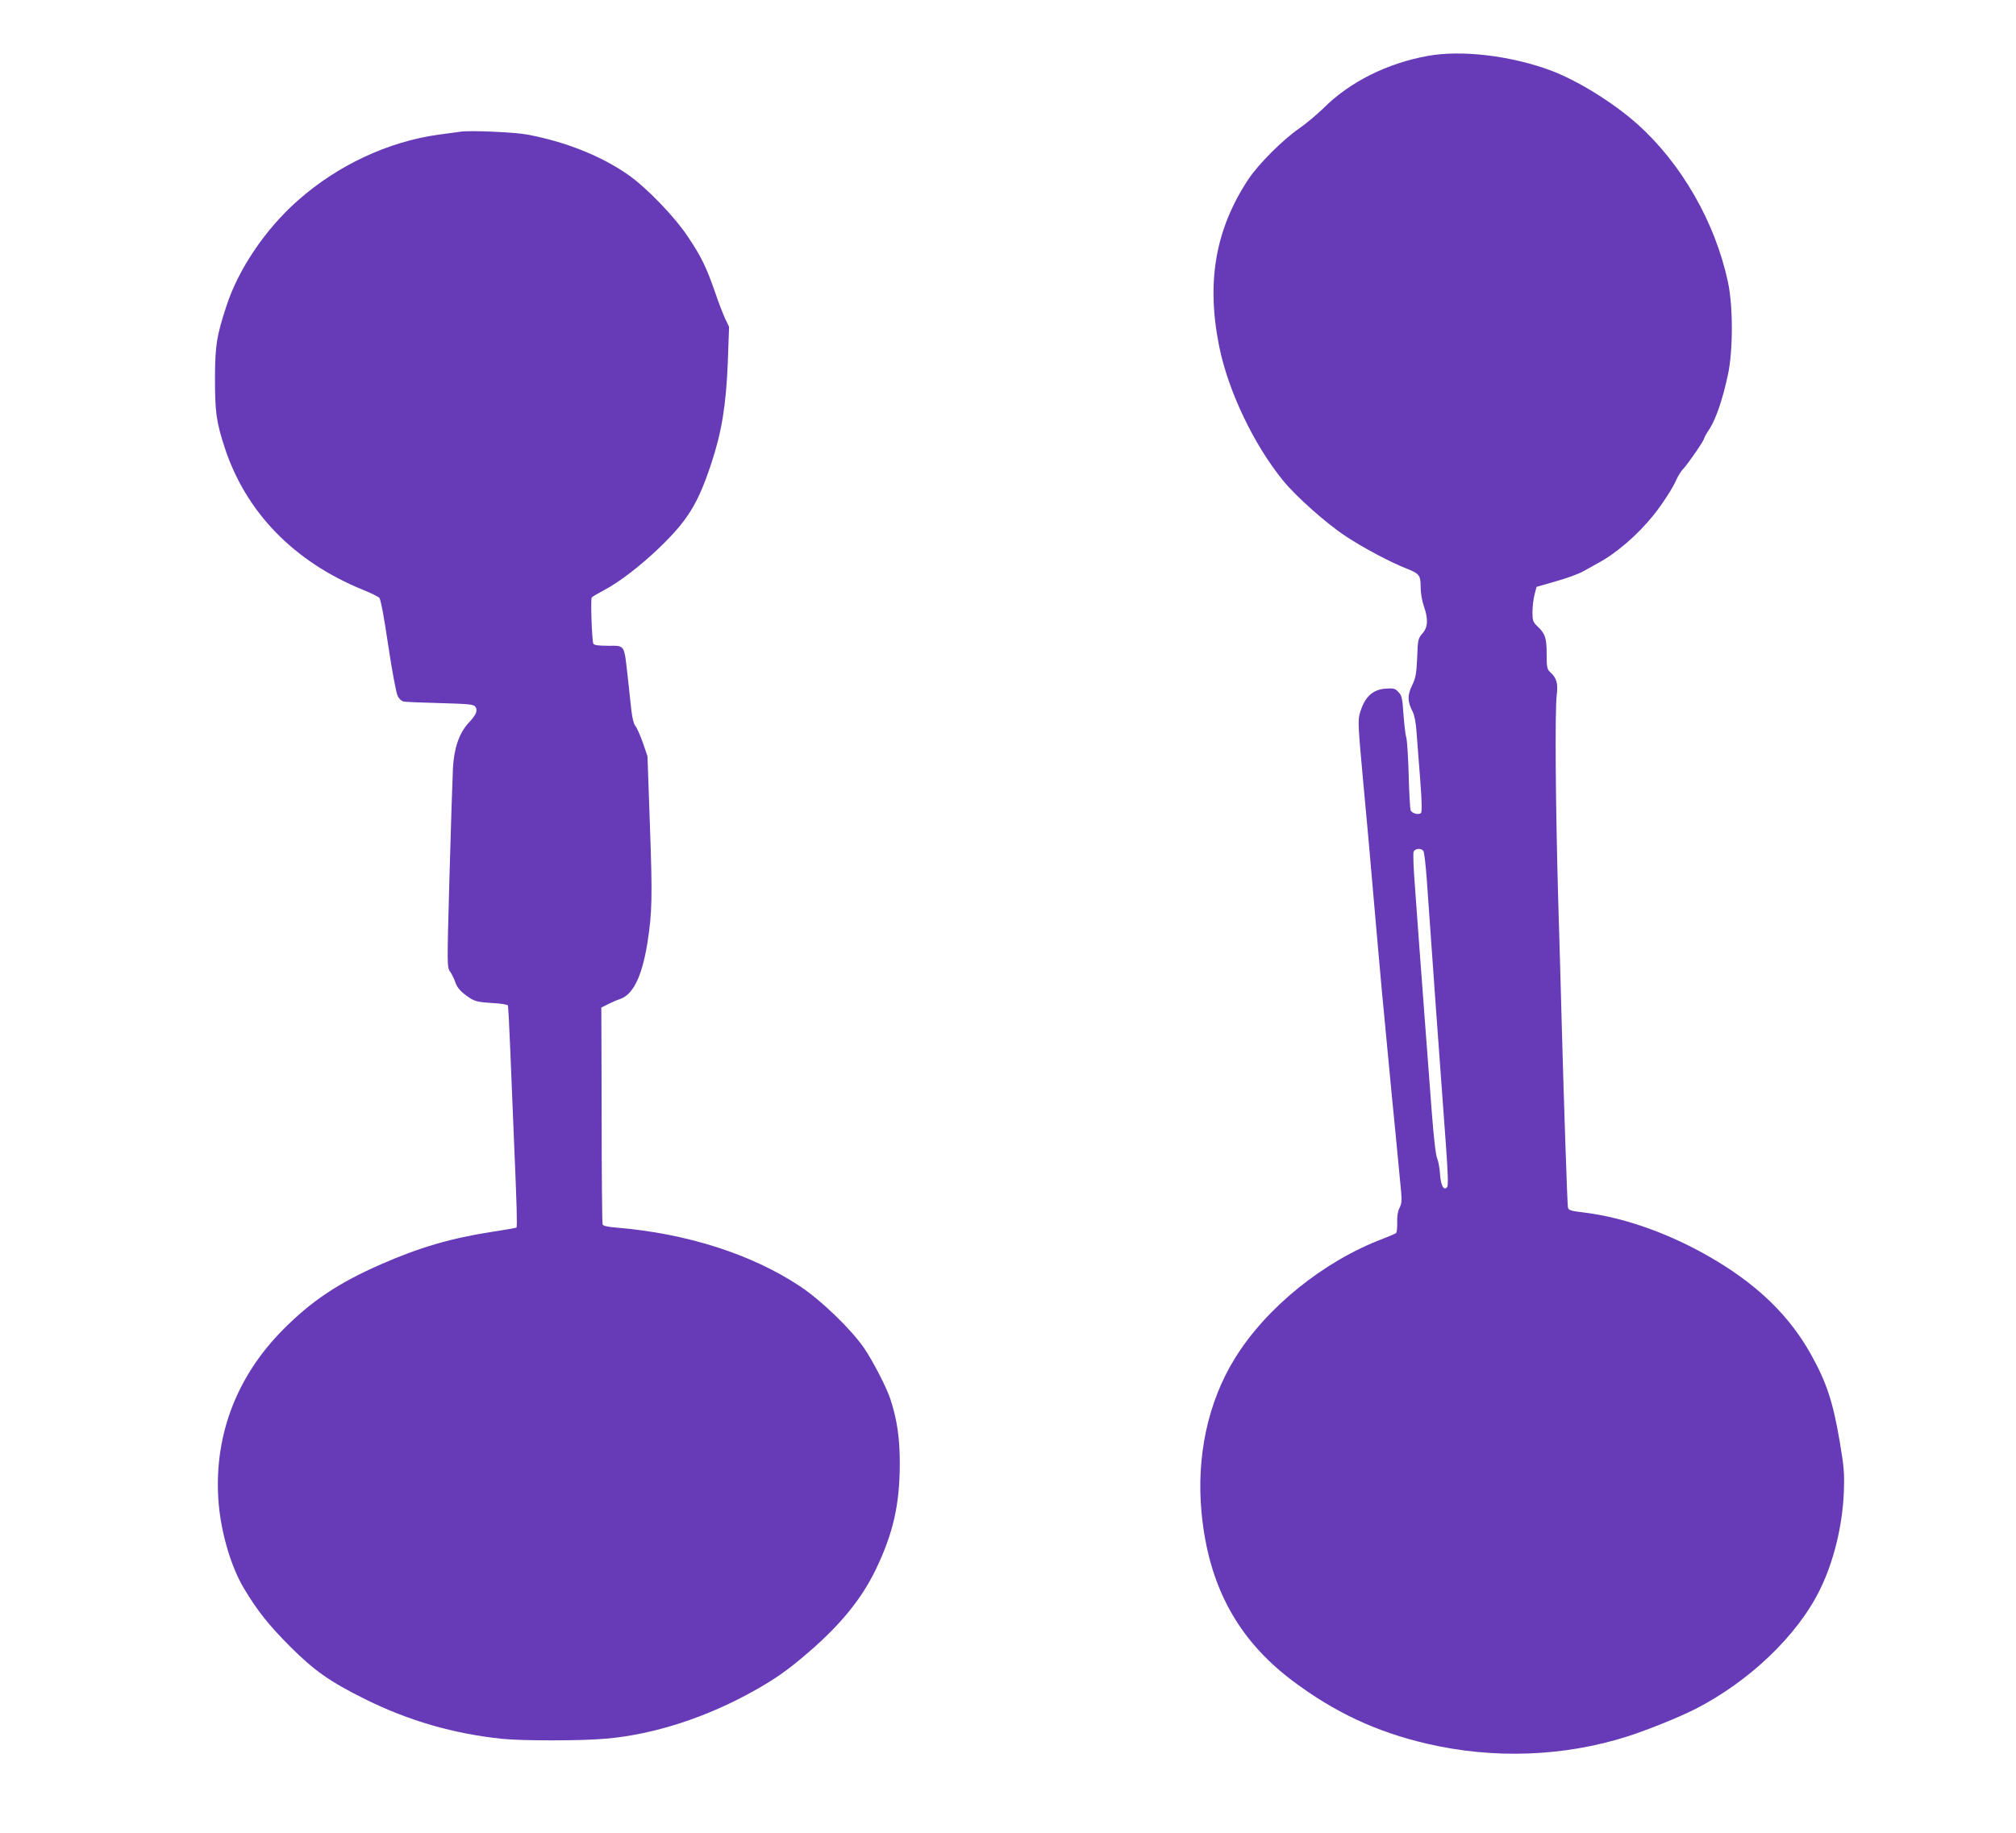
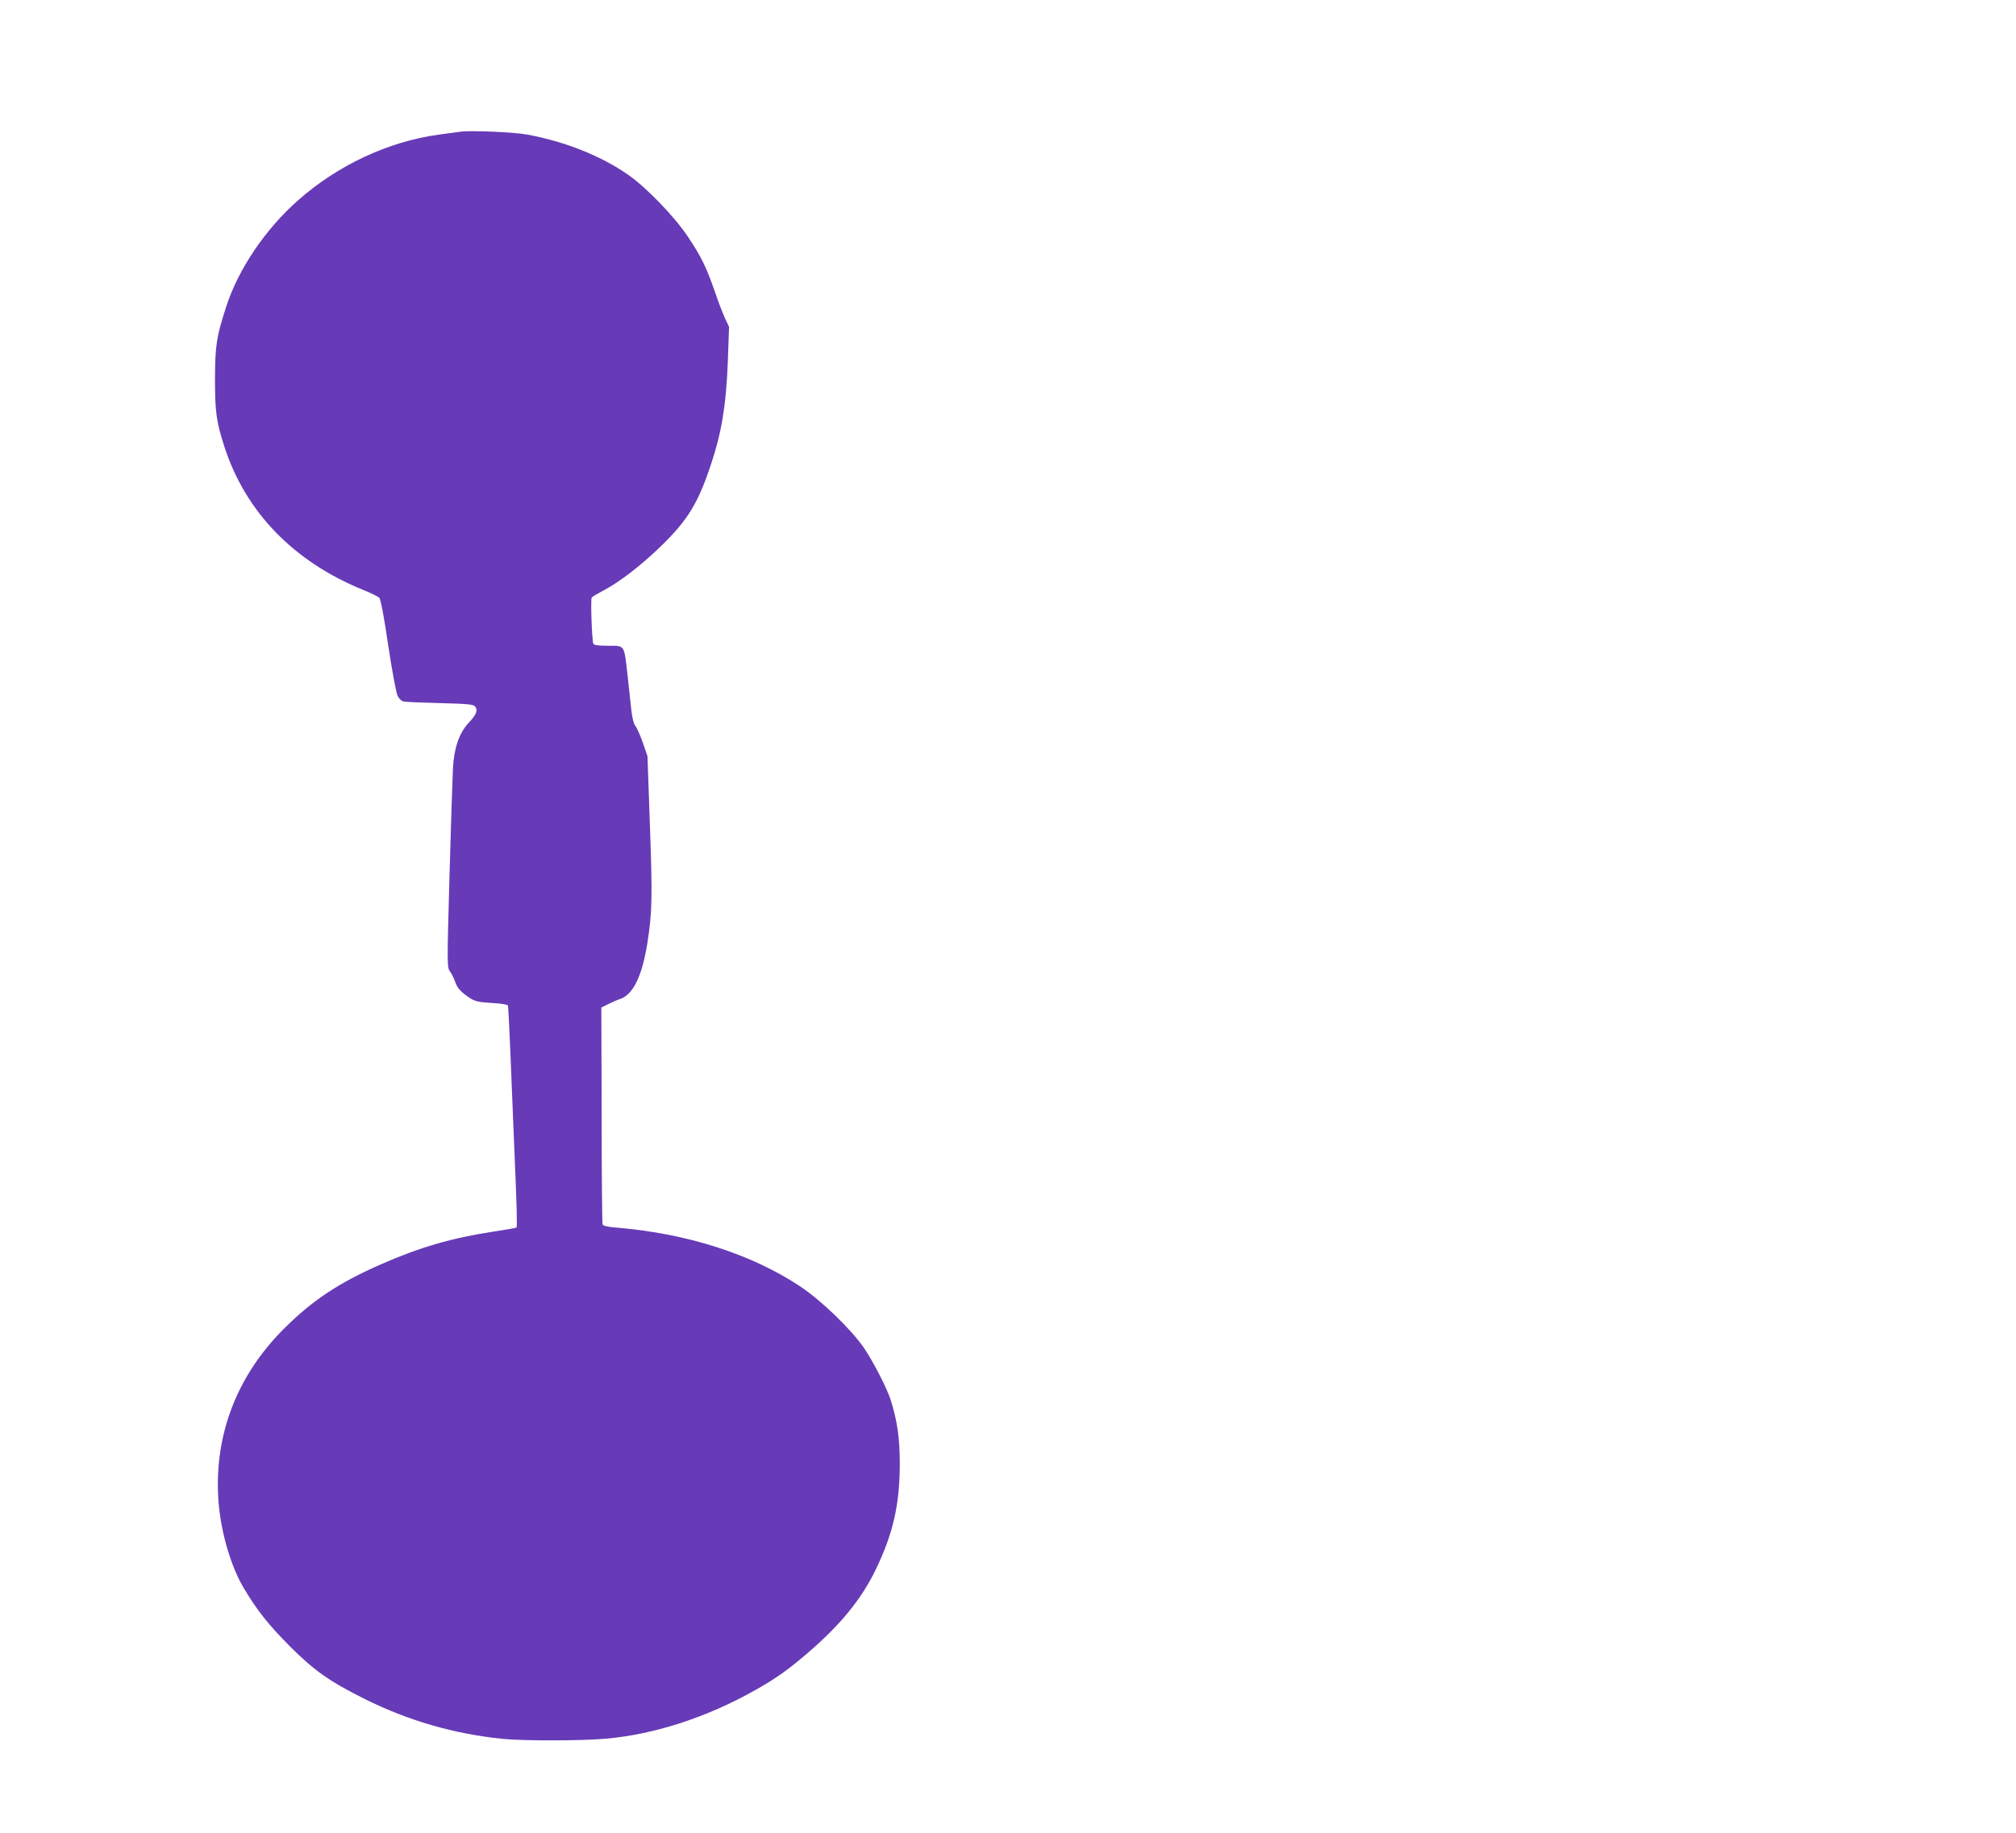
<svg xmlns="http://www.w3.org/2000/svg" version="1.0" width="1280pt" height="1164pt" viewBox="0 0 1280 1164" preserveAspectRatio="xMidYMid meet">
  <g transform="translate(0,1164) scale(0.1,-0.1)" fill="#673ab7" stroke="none">
-     <path d="M9065 11285 c-259 -47 -496 -166 -661 -331 -41 -40 -111 -99 -156 -130 -104 -72 -258 -226 -321 -321 -210 -317 -269 -652 -186 -1063 57 -282 219 -623 407 -853 82 -100 271 -269 397 -352 109 -72 281 -164 386 -205 81 -32 89 -43 89 -117 0 -38 8 -86 20 -120 29 -83 27 -135 -9 -175 -27 -32 -29 -38 -33 -153 -5 -104 -9 -128 -33 -178 -30 -64 -29 -100 5 -167 11 -22 20 -70 24 -130 4 -52 14 -186 23 -298 11 -142 12 -207 5 -214 -14 -14 -58 -2 -66 18 -3 8 -9 109 -12 222 -3 114 -10 221 -15 239 -6 17 -13 83 -18 147 -7 103 -10 119 -32 142 -21 23 -30 25 -80 22 -85 -6 -134 -53 -164 -153 -14 -47 -13 -77 19 -425 20 -206 49 -537 66 -735 17 -198 42 -477 55 -620 14 -143 32 -332 40 -420 8 -88 28 -297 45 -465 16 -168 32 -337 36 -376 5 -56 3 -77 -10 -103 -11 -21 -16 -52 -15 -92 1 -33 -2 -63 -7 -68 -5 -4 -43 -20 -84 -36 -376 -142 -742 -438 -940 -760 -171 -277 -245 -623 -211 -980 44 -463 229 -804 577 -1066 266 -200 533 -325 851 -399 425 -100 874 -83 1278 46 127 41 326 121 428 173 342 174 649 467 791 756 89 179 145 411 153 625 4 119 1 157 -26 316 -43 255 -85 380 -184 557 -131 234 -322 424 -593 588 -273 166 -576 277 -842 310 -91 11 -103 15 -107 33 -4 19 -27 702 -40 1191 -3 116 -12 449 -21 740 -18 631 -22 1223 -10 1321 9 76 0 110 -43 148 -18 17 -21 30 -21 113 0 103 -9 130 -59 177 -28 27 -31 36 -31 90 0 34 6 83 13 111 l13 49 125 36 c68 19 147 48 174 64 28 16 69 39 93 52 114 61 249 178 347 299 59 73 129 181 150 232 9 21 28 52 44 68 32 35 131 179 131 192 0 4 16 33 36 63 40 63 83 190 115 341 33 151 33 437 0 589 -81 379 -295 752 -576 1003 -154 137 -379 276 -550 340 -253 94 -567 131 -780 92z m-28 -5047 c6 -7 15 -89 22 -183 21 -307 92 -1294 121 -1679 14 -194 16 -263 8 -273 -21 -26 -40 10 -45 83 -2 38 -11 83 -18 99 -9 19 -22 132 -35 302 -11 150 -29 388 -40 530 -23 302 -55 736 -70 946 -6 82 -8 157 -5 168 7 22 47 26 62 7z" />
    <path d="M2925 10804 c-16 -2 -80 -11 -141 -19 -319 -44 -640 -194 -893 -418 -206 -182 -378 -436 -454 -672 -62 -190 -71 -246 -72 -455 0 -217 8 -276 61 -440 134 -411 439 -726 879 -905 50 -20 96 -43 103 -50 9 -8 31 -125 57 -303 24 -160 51 -305 60 -321 8 -17 25 -33 38 -35 12 -3 117 -7 232 -10 183 -5 212 -8 223 -23 17 -24 6 -51 -43 -103 -59 -64 -92 -158 -99 -285 -3 -55 -13 -363 -22 -684 -16 -574 -16 -584 4 -610 10 -14 24 -42 31 -62 13 -42 39 -69 95 -106 34 -21 56 -26 139 -31 58 -3 100 -10 102 -16 2 -6 9 -135 15 -286 6 -151 17 -426 25 -610 16 -369 20 -509 14 -514 -2 -2 -69 -14 -149 -26 -262 -40 -465 -99 -711 -207 -269 -118 -439 -231 -620 -413 -305 -306 -447 -694 -410 -1113 18 -192 80 -398 160 -532 87 -145 156 -231 295 -371 154 -153 249 -220 476 -333 275 -136 560 -219 870 -251 125 -13 503 -13 655 1 308 26 648 137 953 310 131 74 210 130 338 241 204 176 334 337 424 522 111 231 152 411 153 671 0 163 -16 276 -59 410 -24 74 -109 239 -167 325 -83 121 -273 304 -407 393 -309 205 -720 336 -1167 373 -54 4 -84 11 -87 20 -3 7 -6 320 -6 695 l-2 682 44 22 c25 12 55 26 69 30 87 26 144 141 179 355 31 198 33 290 16 762 l-15 427 -30 87 c-17 48 -38 95 -47 105 -10 11 -19 48 -25 96 -5 43 -16 143 -24 221 -23 203 -16 192 -124 192 -65 0 -90 4 -94 14 -9 24 -18 281 -10 292 4 6 40 27 78 47 97 51 231 154 353 271 178 172 243 277 327 530 67 201 95 372 106 646 l8 225 -24 50 c-13 28 -43 104 -65 170 -55 158 -87 225 -173 353 -83 125 -261 310 -377 391 -172 121 -404 213 -645 257 -78 15 -360 27 -420 18z" />
  </g>
</svg>